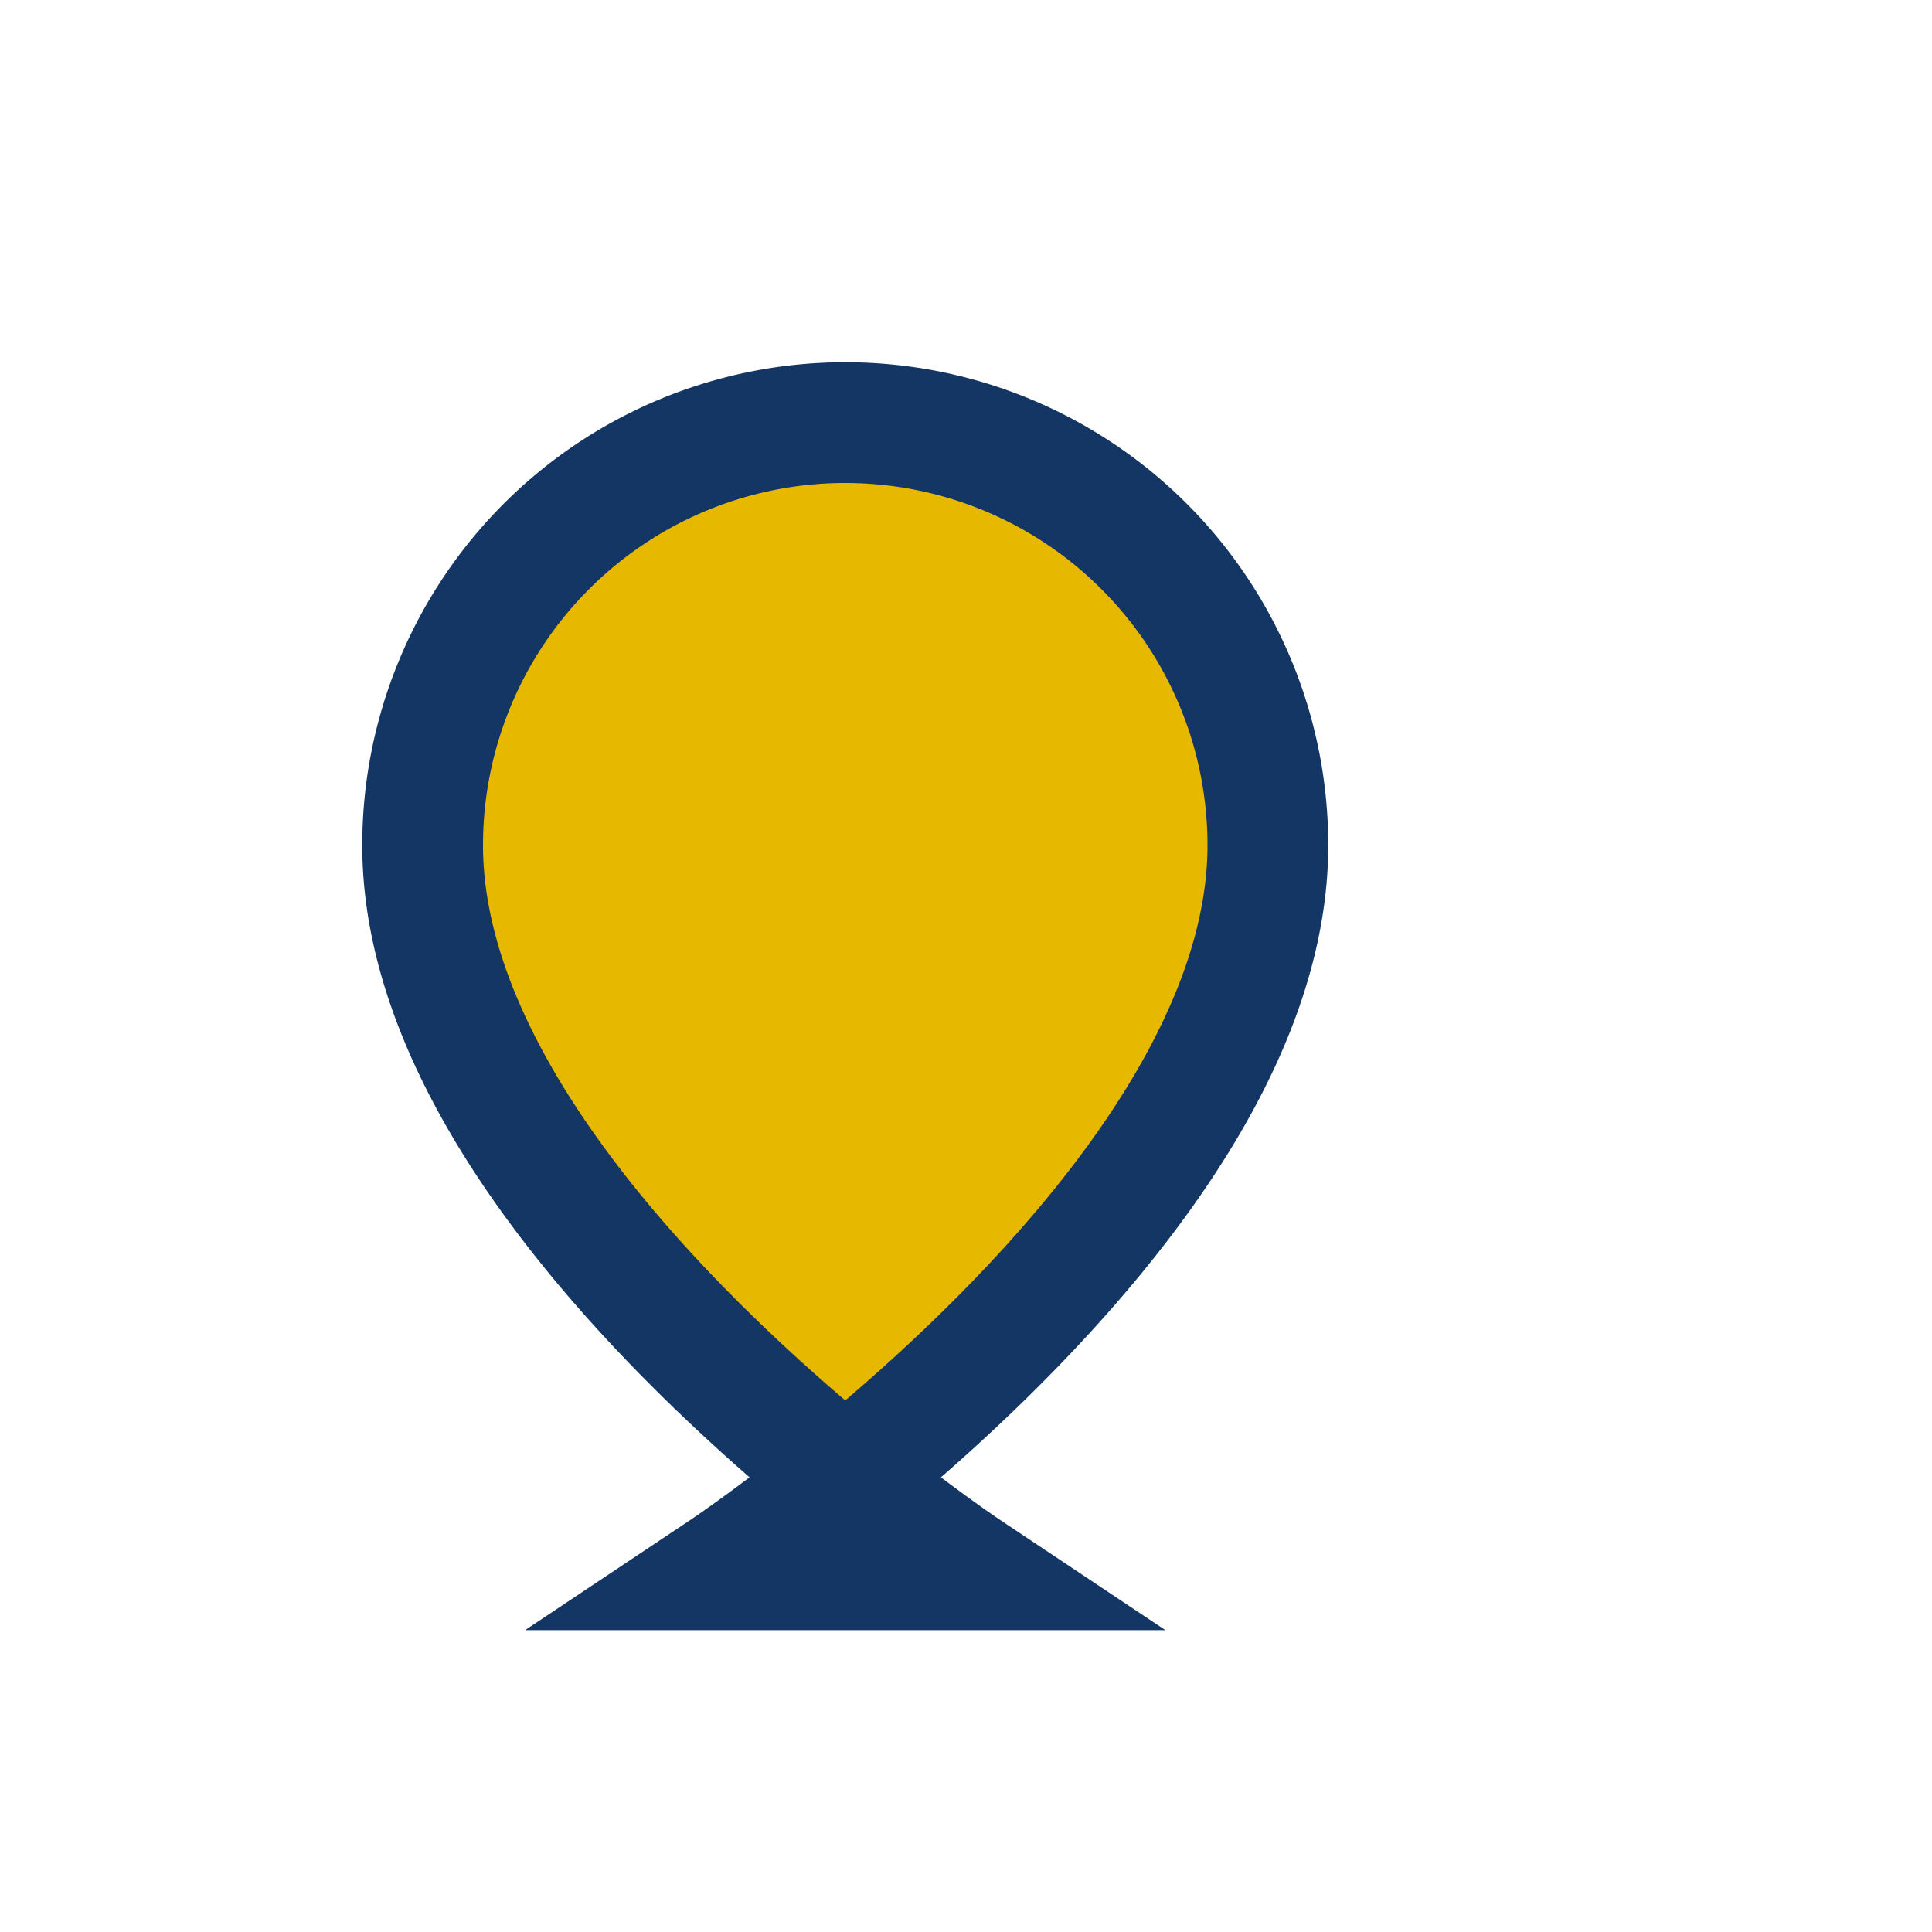
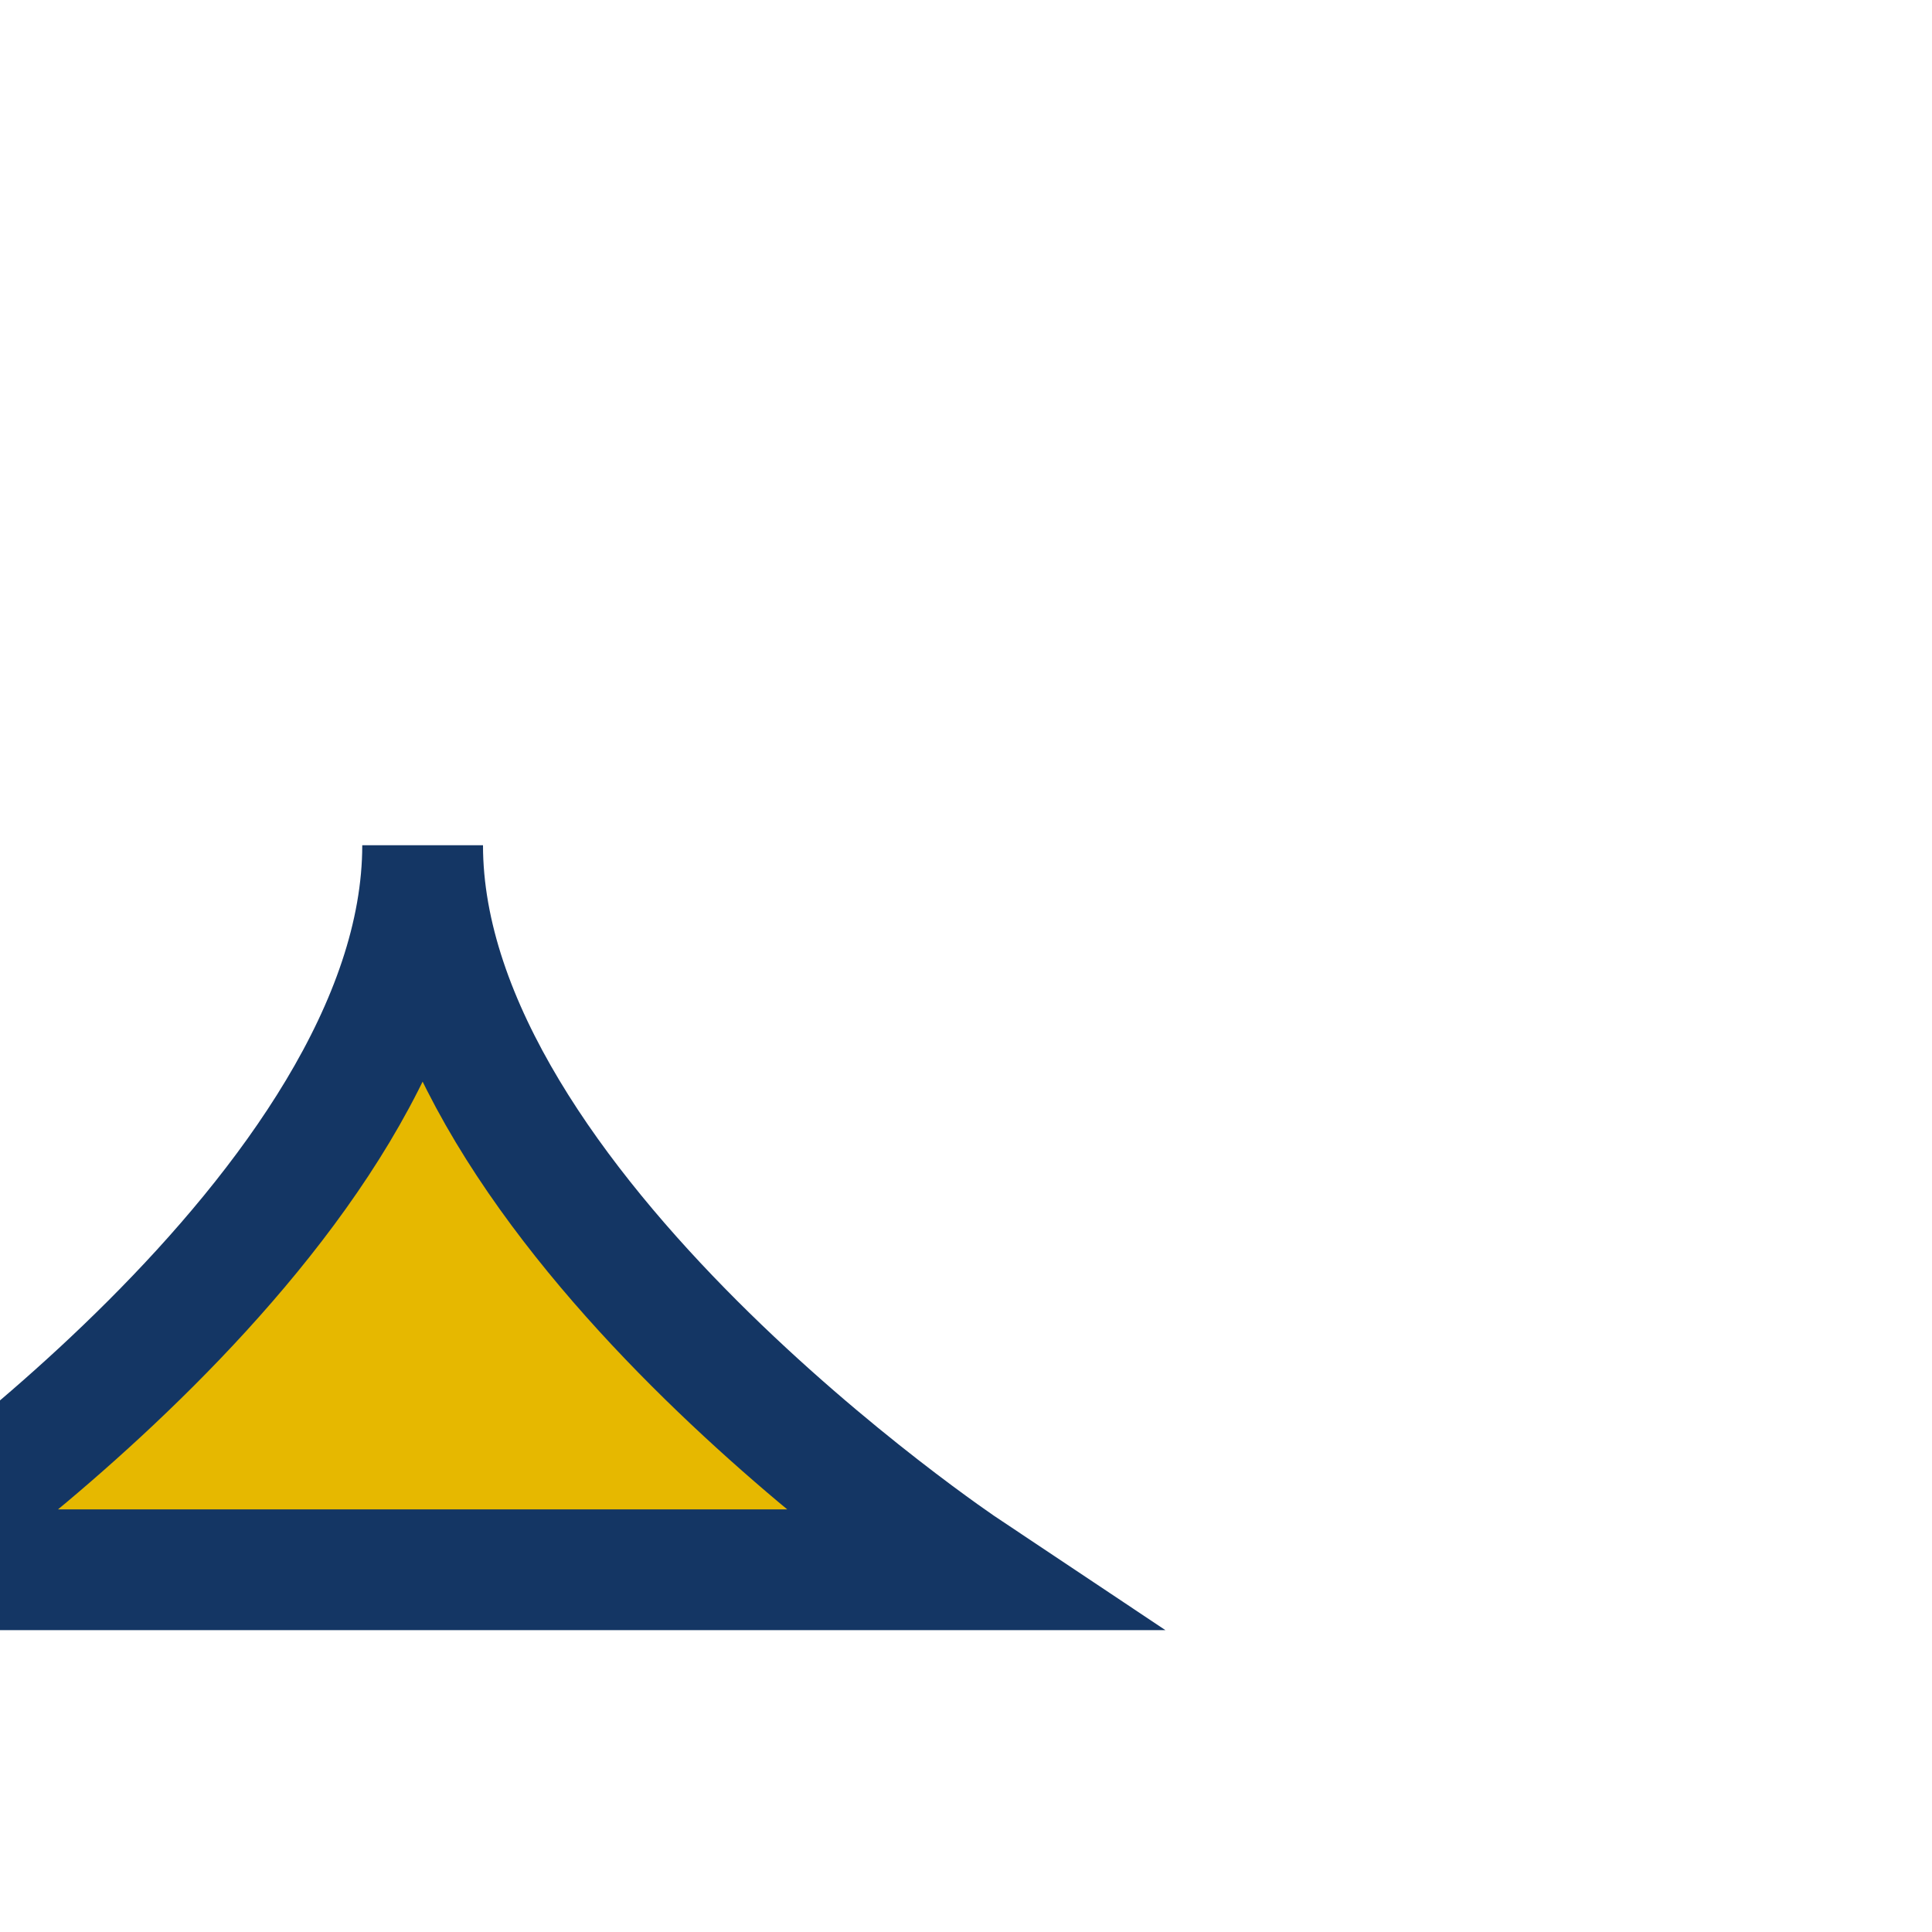
<svg xmlns="http://www.w3.org/2000/svg" width="32" height="32" viewBox="0 0 32 32">
-   <path d="M16 26s-9-6-9-12a7 7 0 0 1 14 0c0 6-9 12-9 12z" fill="#E6B800" stroke="#143664" stroke-width="2" />
+   <path d="M16 26s-9-6-9-12c0 6-9 12-9 12z" fill="#E6B800" stroke="#143664" stroke-width="2" />
</svg>